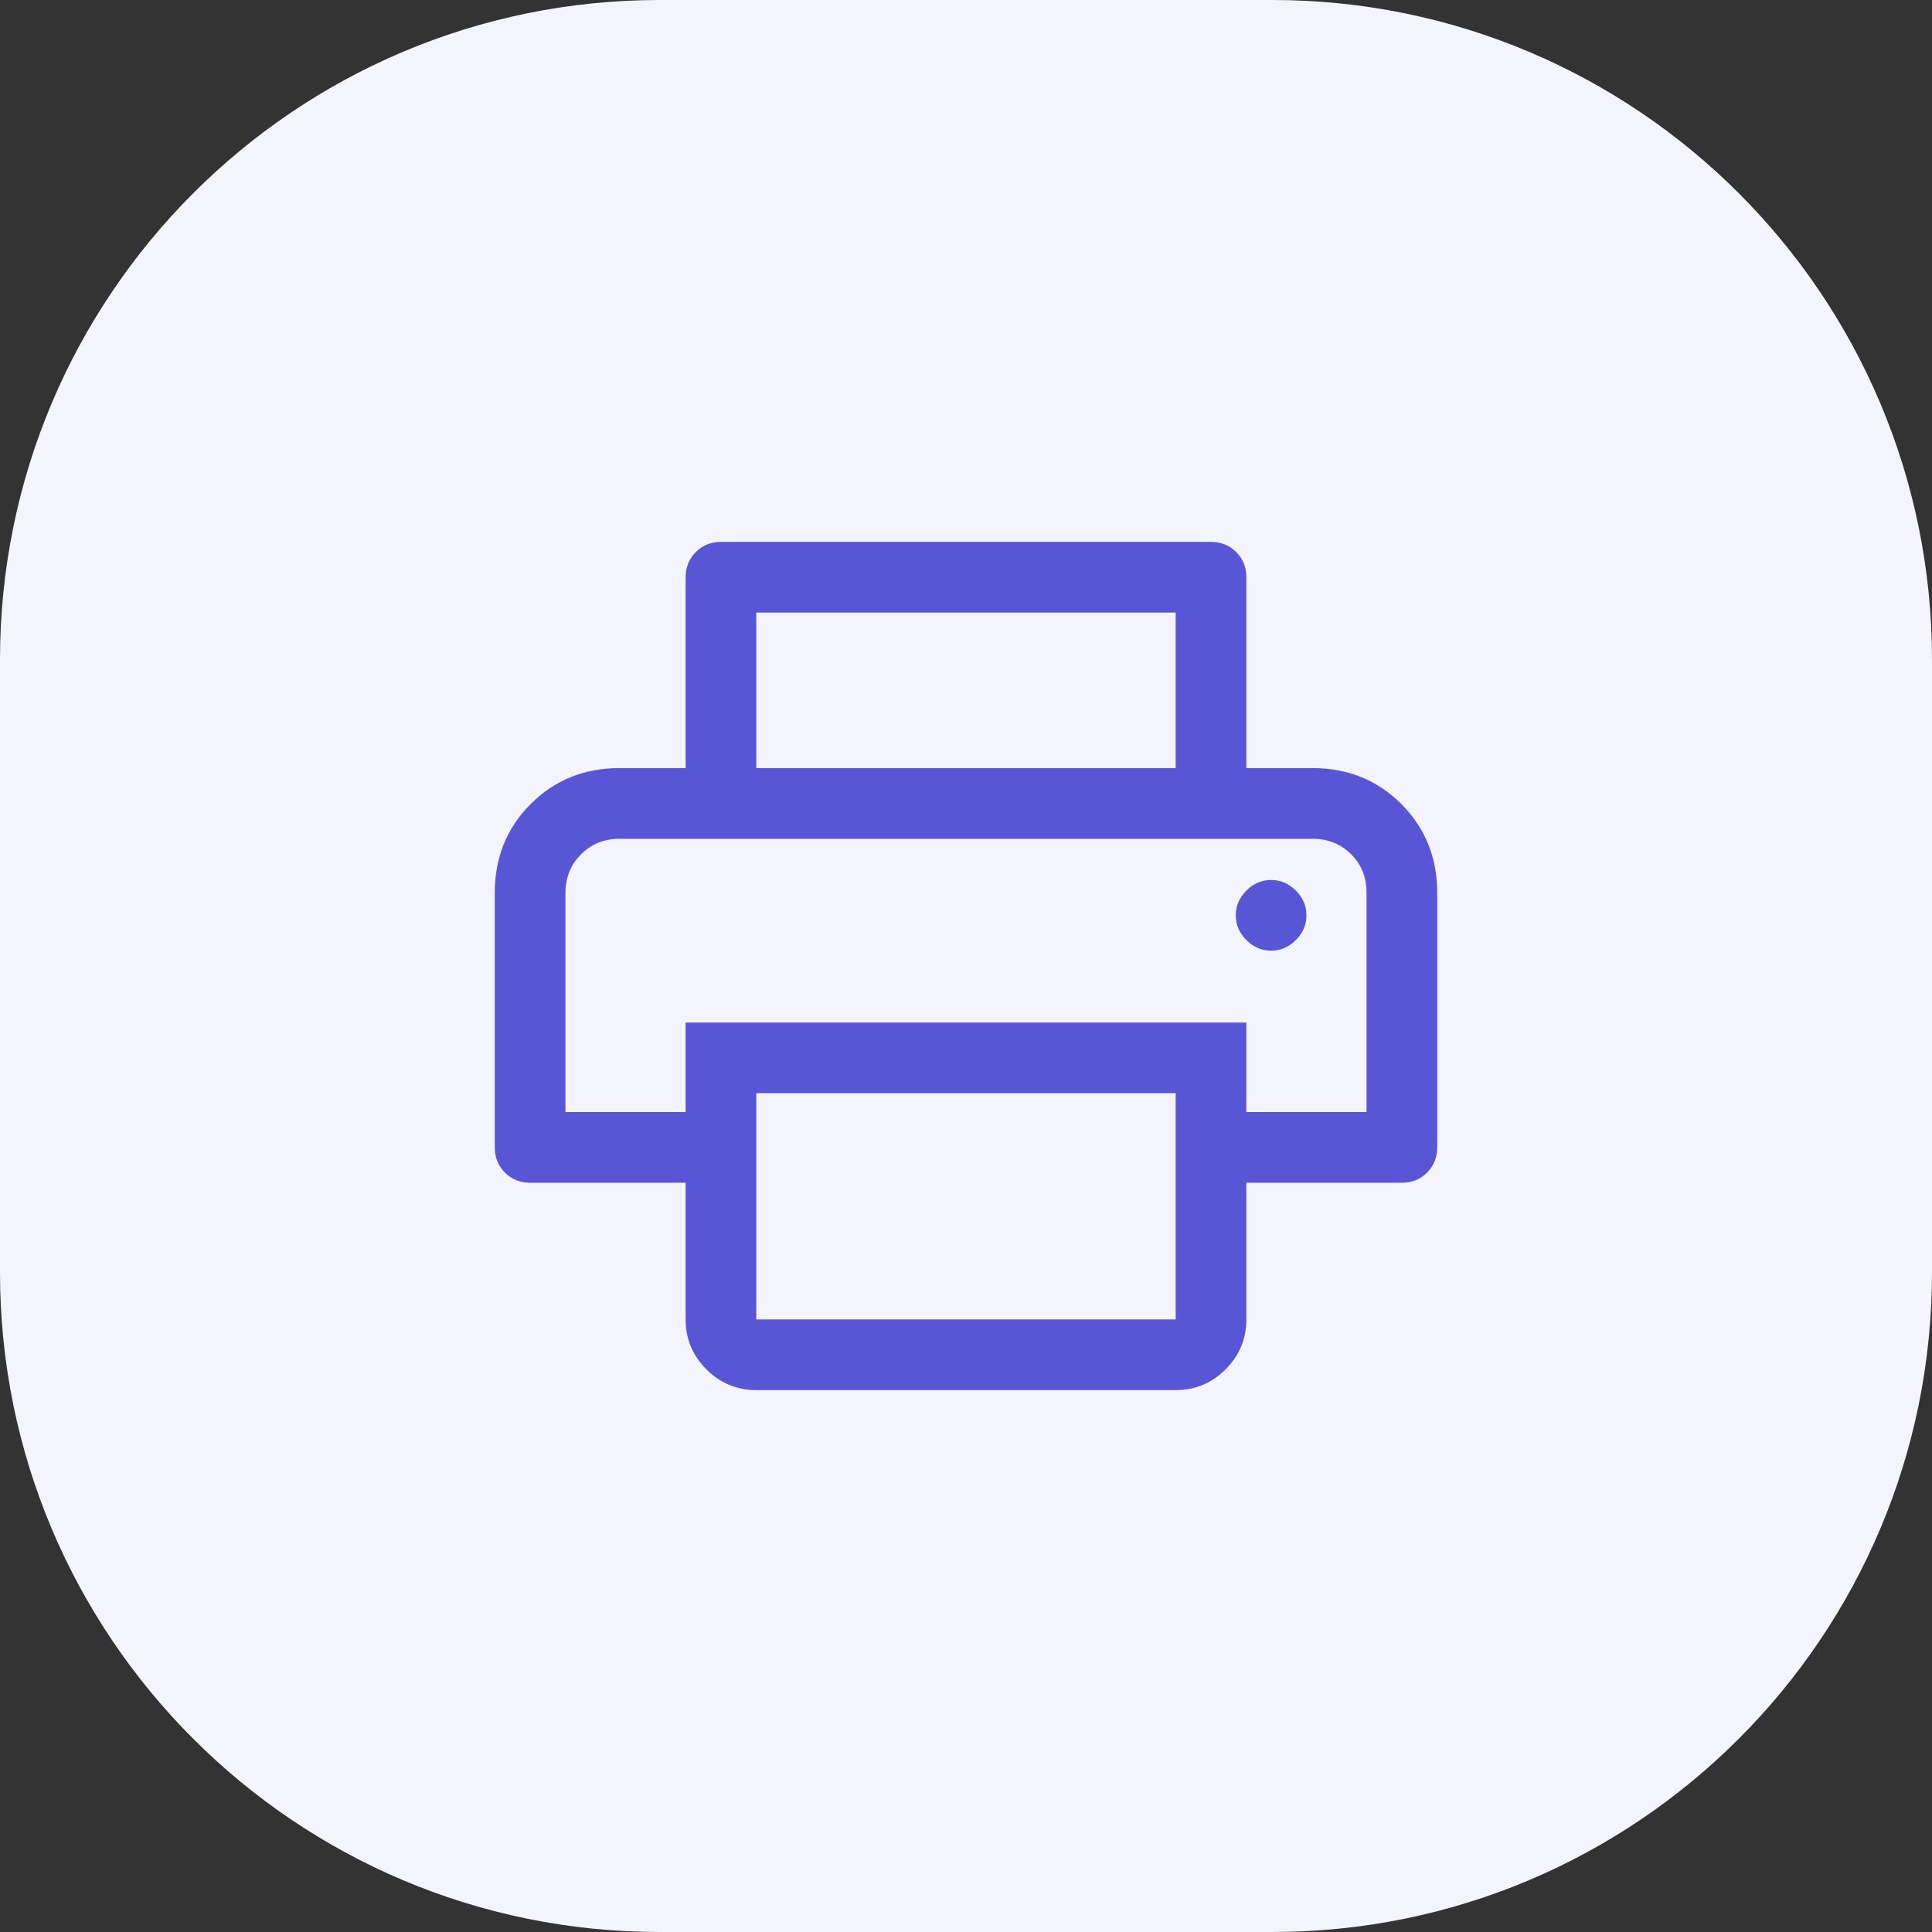
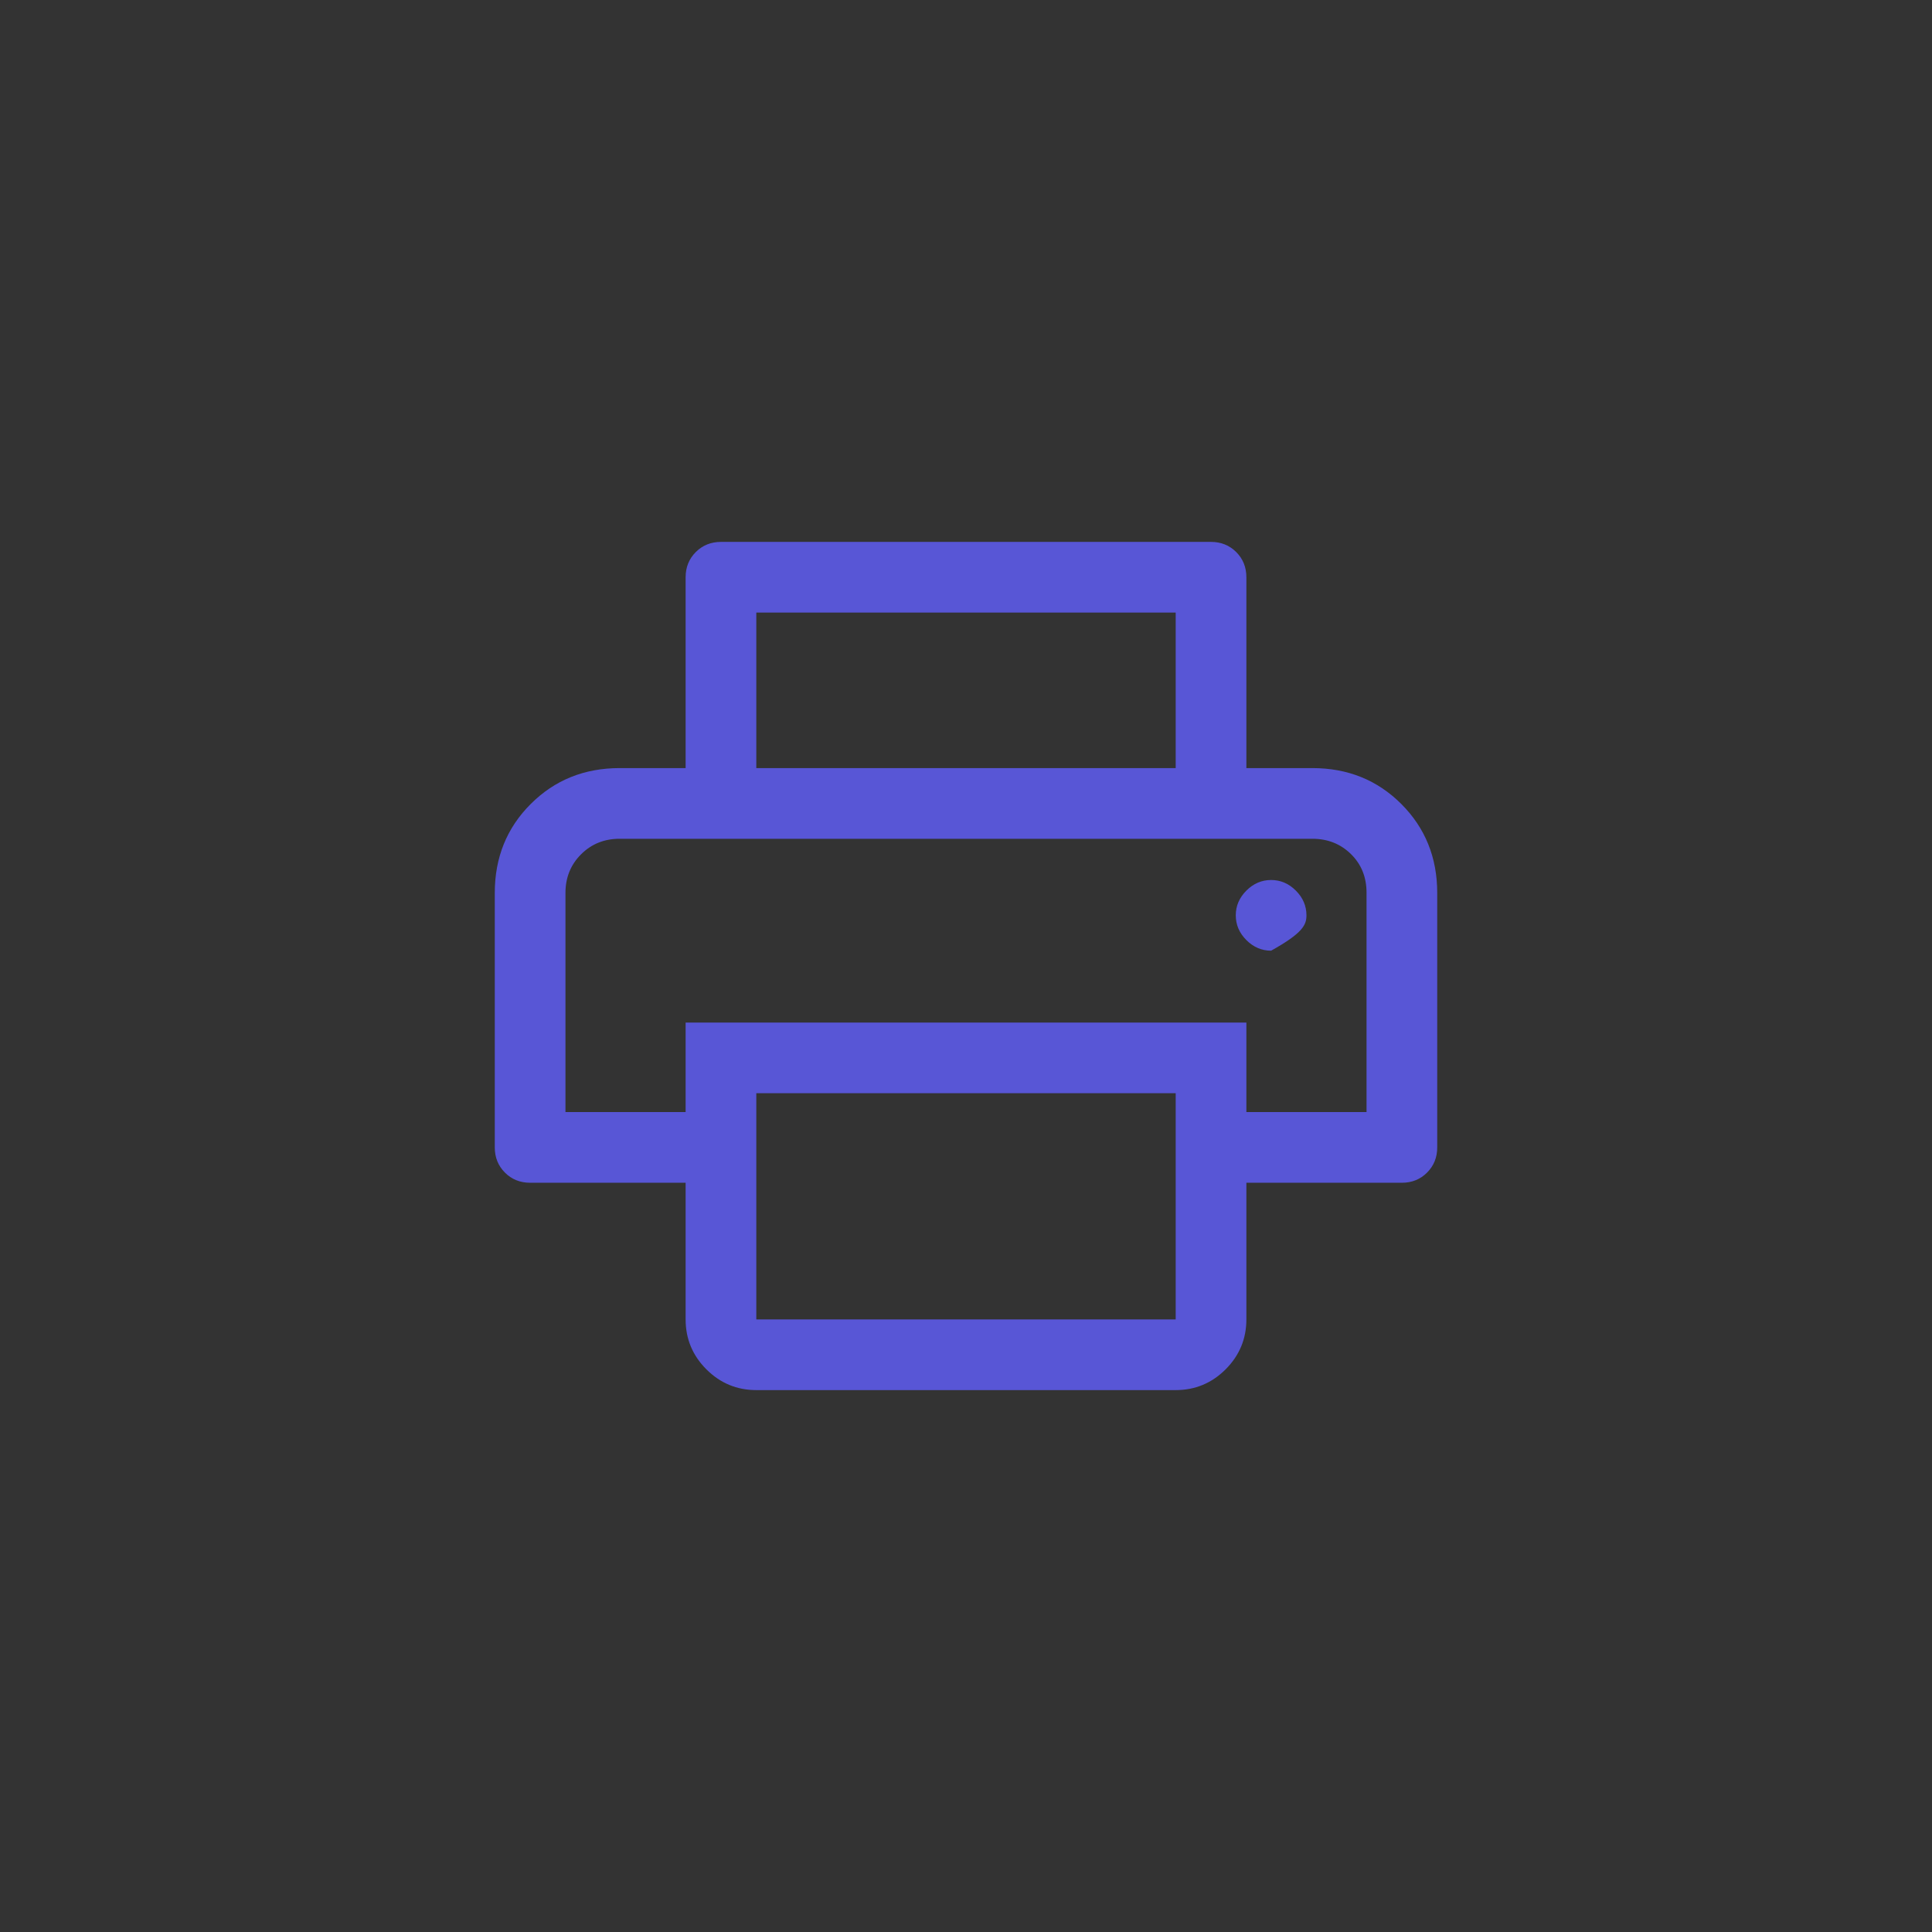
<svg xmlns="http://www.w3.org/2000/svg" width="82" height="82" viewBox="0 0 82 82" fill="none">
  <rect x="0" y="0" width="82" height="82" fill="#333333" stroke="none" />
-   <path d="M54 0H28C12.536 0 0 12.536 0 28V54C0 69.464 12.536 82 28 82H54C69.464 82 82 69.464 82 54V28C82 12.536 69.464 0 54 0Z" fill="#F4F4FF" />
-   <path d="M49.9 32.6V26H32.1V32.6H29.1V24.5C29.1 24.075 29.244 23.719 29.531 23.431C29.819 23.144 30.175 23 30.6 23H51.4C51.825 23 52.181 23.144 52.469 23.431C52.756 23.719 52.9 24.075 52.9 24.5V32.6H49.9ZM53.95 40.35C54.35 40.35 54.7 40.2 55 39.9C55.3 39.6 55.45 39.25 55.45 38.85C55.45 38.45 55.3 38.1 55 37.8C54.7 37.5 54.35 37.35 53.95 37.35C53.55 37.35 53.2 37.5 52.9 37.8C52.6 38.1 52.45 38.45 52.45 38.85C52.45 39.25 52.6 39.6 52.9 39.9C53.2 40.2 53.55 40.35 53.95 40.35ZM32.1 56H49.9V46.4H32.1V56ZM32.1 59C31.275 59 30.569 58.706 29.981 58.119C29.394 57.531 29.1 56.825 29.1 56V50.2H22.5C22.075 50.2 21.719 50.056 21.431 49.769C21.144 49.481 21 49.125 21 48.7V37.9C21 36.398 21.508 35.14 22.525 34.124C23.542 33.108 24.8 32.6 26.3 32.6H55.7C57.202 32.6 58.46 33.108 59.476 34.124C60.492 35.14 61 36.398 61 37.9V48.7C61 49.125 60.856 49.481 60.569 49.769C60.281 50.056 59.925 50.2 59.5 50.2H52.9V56C52.9 56.825 52.606 57.531 52.019 58.119C51.431 58.706 50.725 59 49.9 59H32.1ZM58 47.2V37.889C58 37.23 57.78 36.683 57.339 36.25C56.898 35.817 56.352 35.6 55.7 35.6H26.3C25.648 35.6 25.102 35.82 24.661 36.261C24.22 36.702 24 37.248 24 37.9V47.2H29.1V43.4H52.9V47.2H58Z" fill="#5856D6" />
+   <path d="M49.9 32.6V26H32.1V32.6H29.1V24.5C29.1 24.075 29.244 23.719 29.531 23.431C29.819 23.144 30.175 23 30.6 23H51.4C51.825 23 52.181 23.144 52.469 23.431C52.756 23.719 52.9 24.075 52.9 24.5V32.6H49.9ZM53.95 40.35C55.3 39.6 55.45 39.25 55.45 38.85C55.45 38.45 55.3 38.1 55 37.8C54.7 37.5 54.35 37.35 53.95 37.35C53.55 37.35 53.2 37.5 52.9 37.8C52.6 38.1 52.45 38.45 52.45 38.85C52.45 39.25 52.6 39.6 52.9 39.9C53.2 40.2 53.55 40.35 53.95 40.35ZM32.1 56H49.9V46.4H32.1V56ZM32.1 59C31.275 59 30.569 58.706 29.981 58.119C29.394 57.531 29.1 56.825 29.1 56V50.2H22.5C22.075 50.2 21.719 50.056 21.431 49.769C21.144 49.481 21 49.125 21 48.7V37.9C21 36.398 21.508 35.14 22.525 34.124C23.542 33.108 24.8 32.6 26.3 32.6H55.7C57.202 32.6 58.46 33.108 59.476 34.124C60.492 35.14 61 36.398 61 37.9V48.7C61 49.125 60.856 49.481 60.569 49.769C60.281 50.056 59.925 50.2 59.5 50.2H52.9V56C52.9 56.825 52.606 57.531 52.019 58.119C51.431 58.706 50.725 59 49.9 59H32.1ZM58 47.2V37.889C58 37.23 57.78 36.683 57.339 36.25C56.898 35.817 56.352 35.6 55.7 35.6H26.3C25.648 35.6 25.102 35.82 24.661 36.261C24.22 36.702 24 37.248 24 37.9V47.2H29.1V43.4H52.9V47.2H58Z" fill="#5856D6" />
</svg>